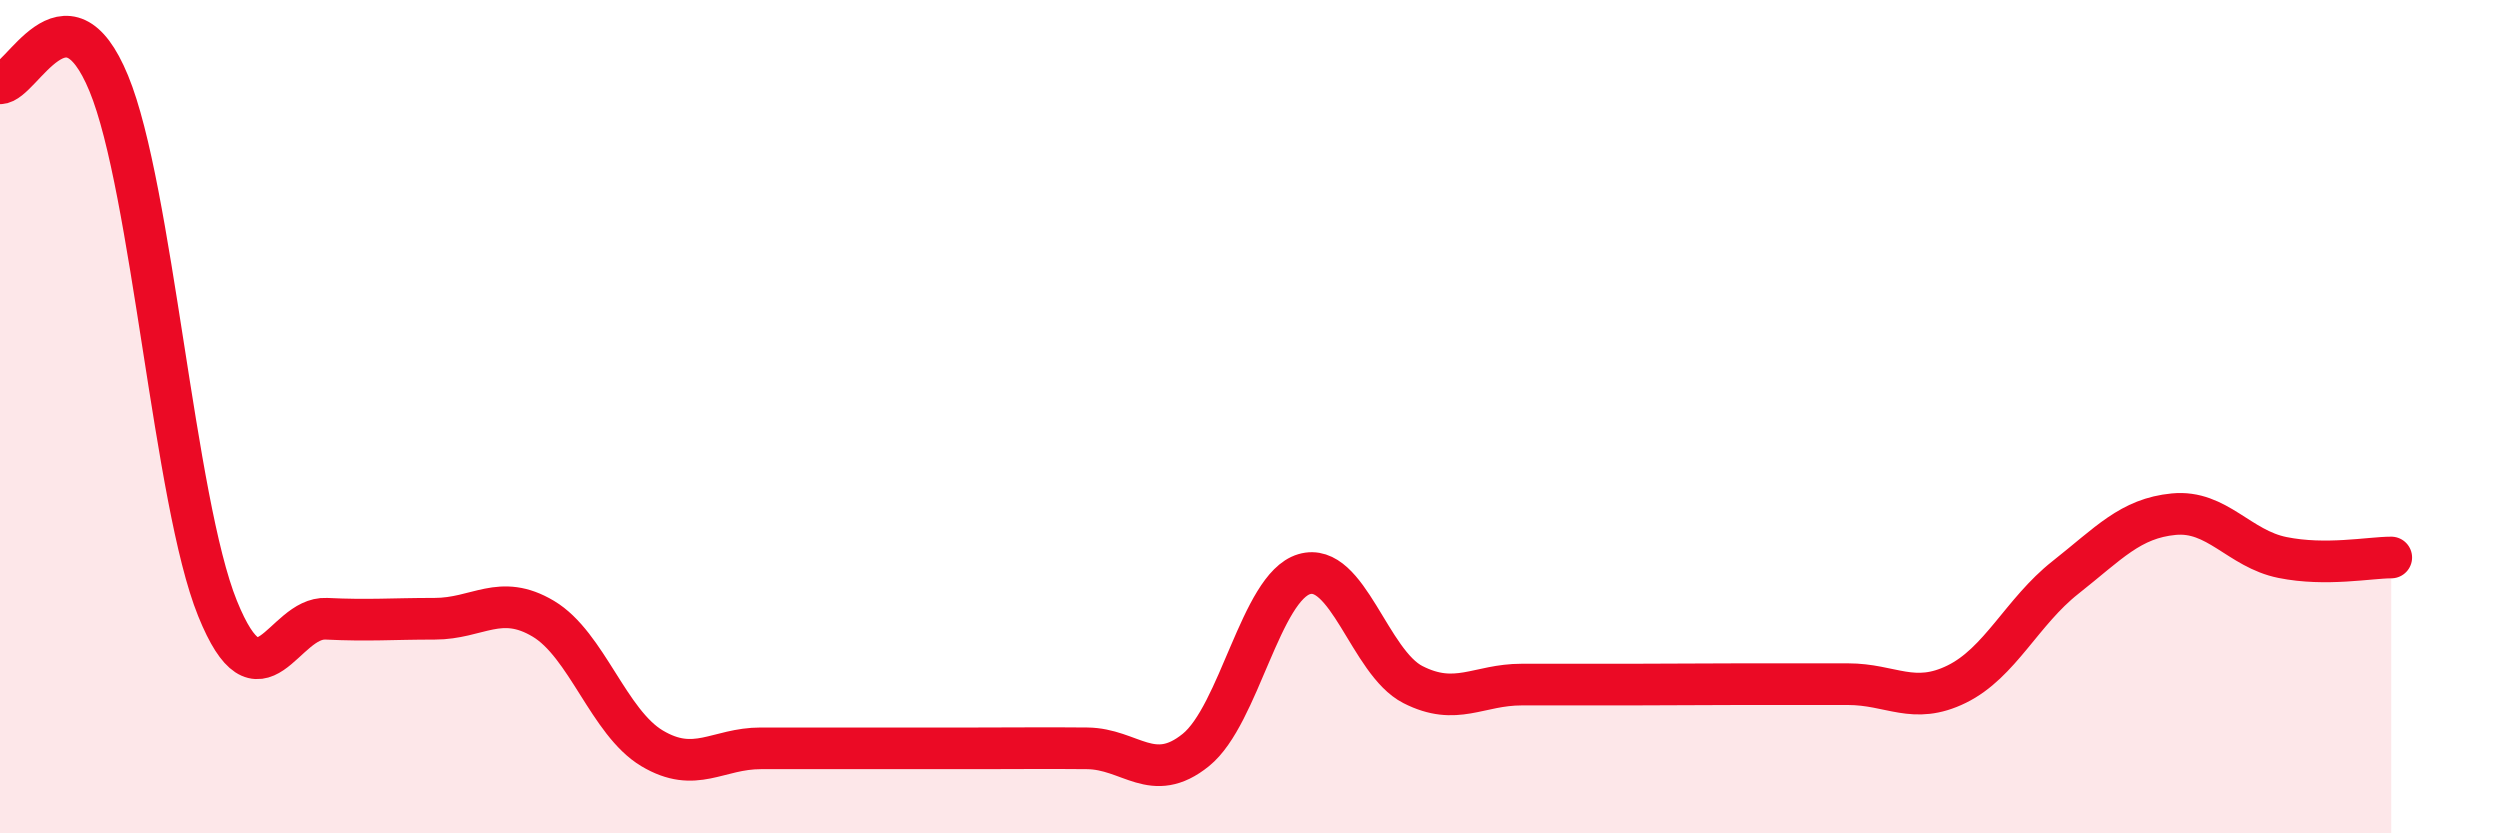
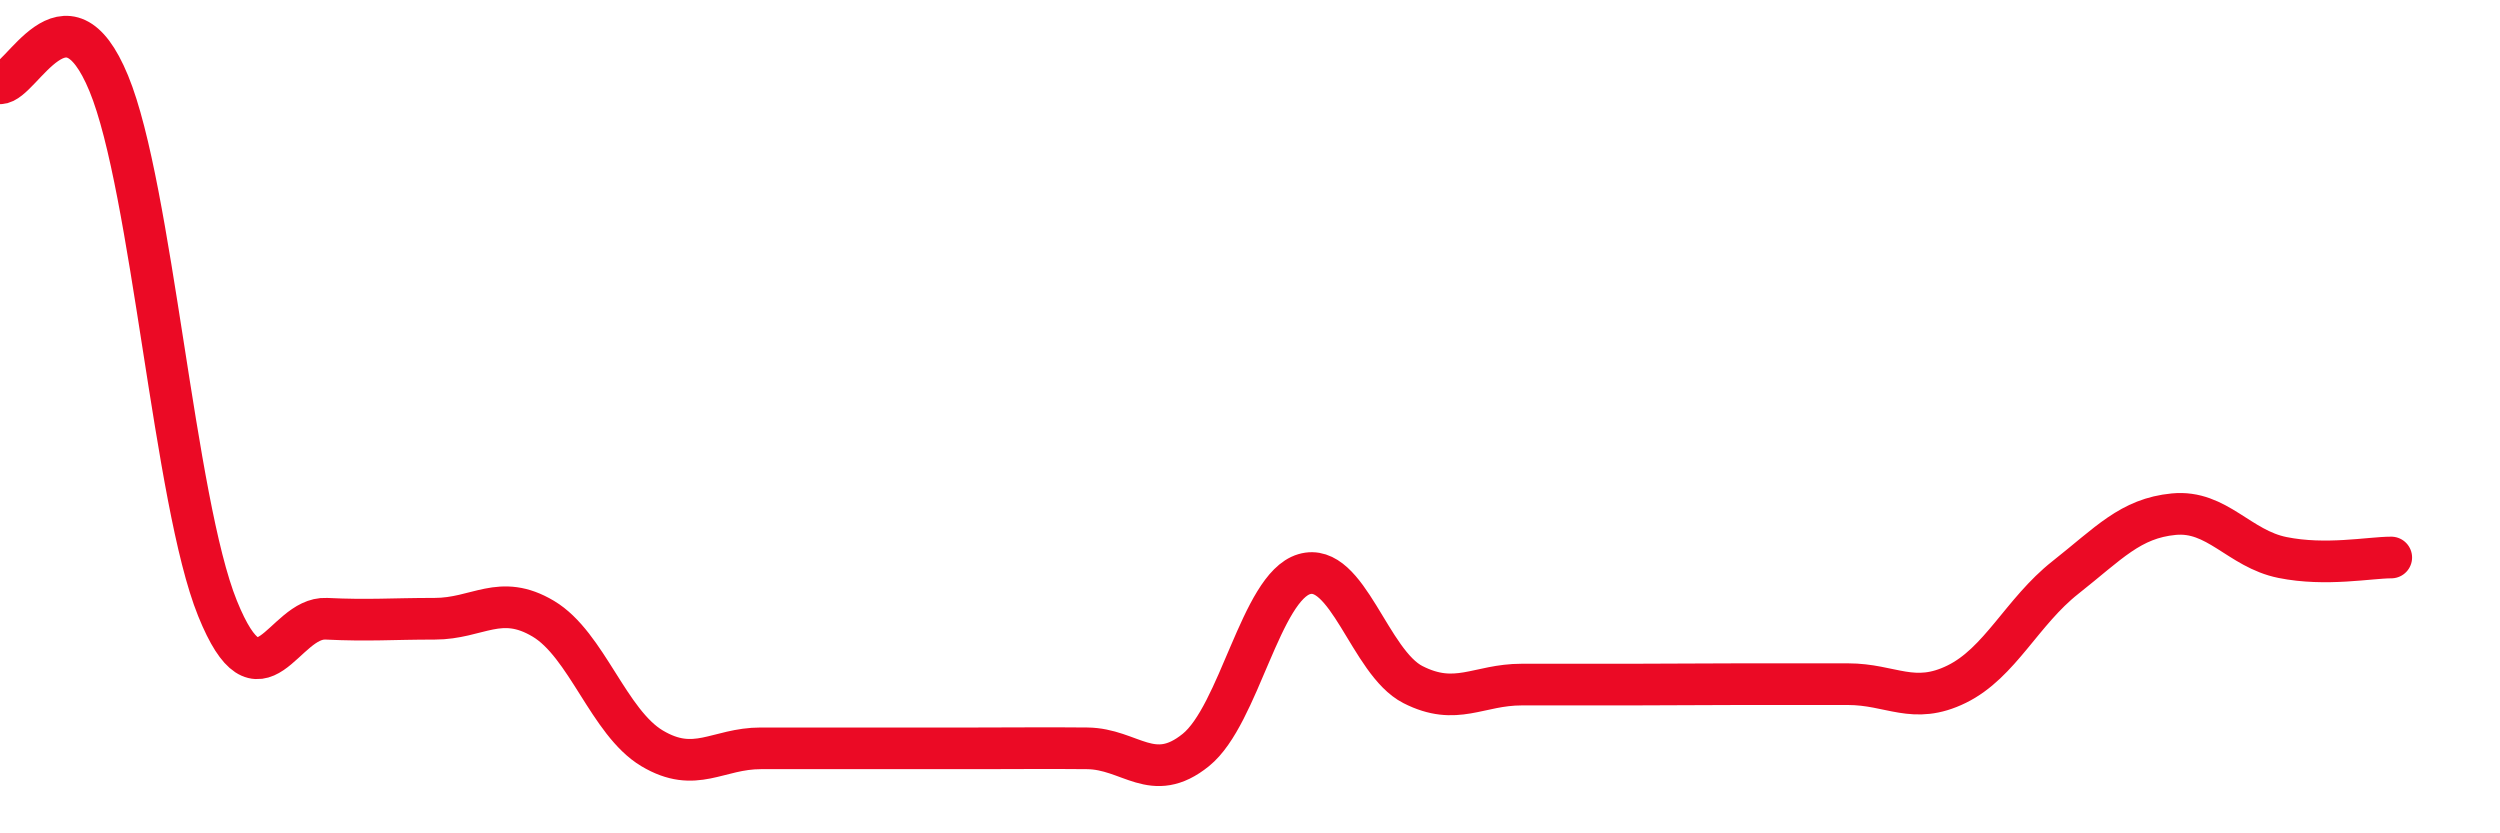
<svg xmlns="http://www.w3.org/2000/svg" width="60" height="20" viewBox="0 0 60 20">
-   <path d="M 0,2 C 0.52,2 1.57,-0.52 2.61,2 C 3.65,4.52 4.18,12.03 5.22,14.6 C 6.26,17.17 6.79,14.8 7.83,14.85 C 8.87,14.9 9.39,14.85 10.43,14.85 C 11.47,14.85 12,14.23 13.04,14.85 C 14.08,15.47 14.61,17.34 15.65,17.96 C 16.69,18.58 17.22,17.96 18.26,17.96 C 19.3,17.96 19.83,17.96 20.87,17.96 C 21.91,17.96 22.44,17.96 23.48,17.96 C 24.52,17.96 25.05,17.95 26.09,17.96 C 27.13,17.97 27.66,18.84 28.7,18 C 29.74,17.16 30.26,14.09 31.3,13.78 C 32.34,13.47 32.87,15.9 33.91,16.43 C 34.95,16.96 35.48,16.43 36.52,16.43 C 37.56,16.43 38.09,16.43 39.13,16.43 C 40.17,16.43 40.7,16.42 41.74,16.42 C 42.78,16.42 43.31,16.42 44.35,16.42 C 45.39,16.42 45.92,16.93 46.96,16.42 C 48,15.91 48.53,14.68 49.57,13.86 C 50.61,13.04 51.13,12.44 52.17,12.34 C 53.21,12.24 53.74,13.17 54.78,13.38 C 55.82,13.59 56.87,13.38 57.39,13.38L57.39 20L0 20Z" fill="#EB0A25" opacity="0.1" stroke-linecap="round" stroke-linejoin="round" />
  <path d="M 0,2 C 0.52,2 1.57,-0.52 2.61,2 C 3.65,4.52 4.18,12.03 5.22,14.6 C 6.26,17.17 6.79,14.8 7.83,14.85 C 8.87,14.9 9.39,14.85 10.43,14.85 C 11.47,14.85 12,14.23 13.04,14.85 C 14.08,15.47 14.61,17.34 15.65,17.96 C 16.69,18.58 17.22,17.96 18.26,17.96 C 19.3,17.96 19.83,17.96 20.87,17.96 C 21.91,17.96 22.44,17.96 23.48,17.96 C 24.52,17.96 25.05,17.95 26.09,17.96 C 27.13,17.97 27.66,18.84 28.7,18 C 29.74,17.16 30.26,14.09 31.3,13.78 C 32.34,13.47 32.87,15.9 33.91,16.43 C 34.95,16.96 35.48,16.43 36.52,16.43 C 37.56,16.43 38.09,16.43 39.13,16.43 C 40.17,16.43 40.7,16.42 41.74,16.42 C 42.78,16.42 43.31,16.42 44.35,16.42 C 45.39,16.42 45.92,16.93 46.96,16.42 C 48,15.91 48.53,14.68 49.57,13.86 C 50.61,13.04 51.13,12.44 52.17,12.34 C 53.21,12.24 53.74,13.17 54.78,13.38 C 55.82,13.59 56.87,13.38 57.39,13.38" stroke="#EB0A25" stroke-width="1" fill="none" stroke-linecap="round" stroke-linejoin="round" />
</svg>